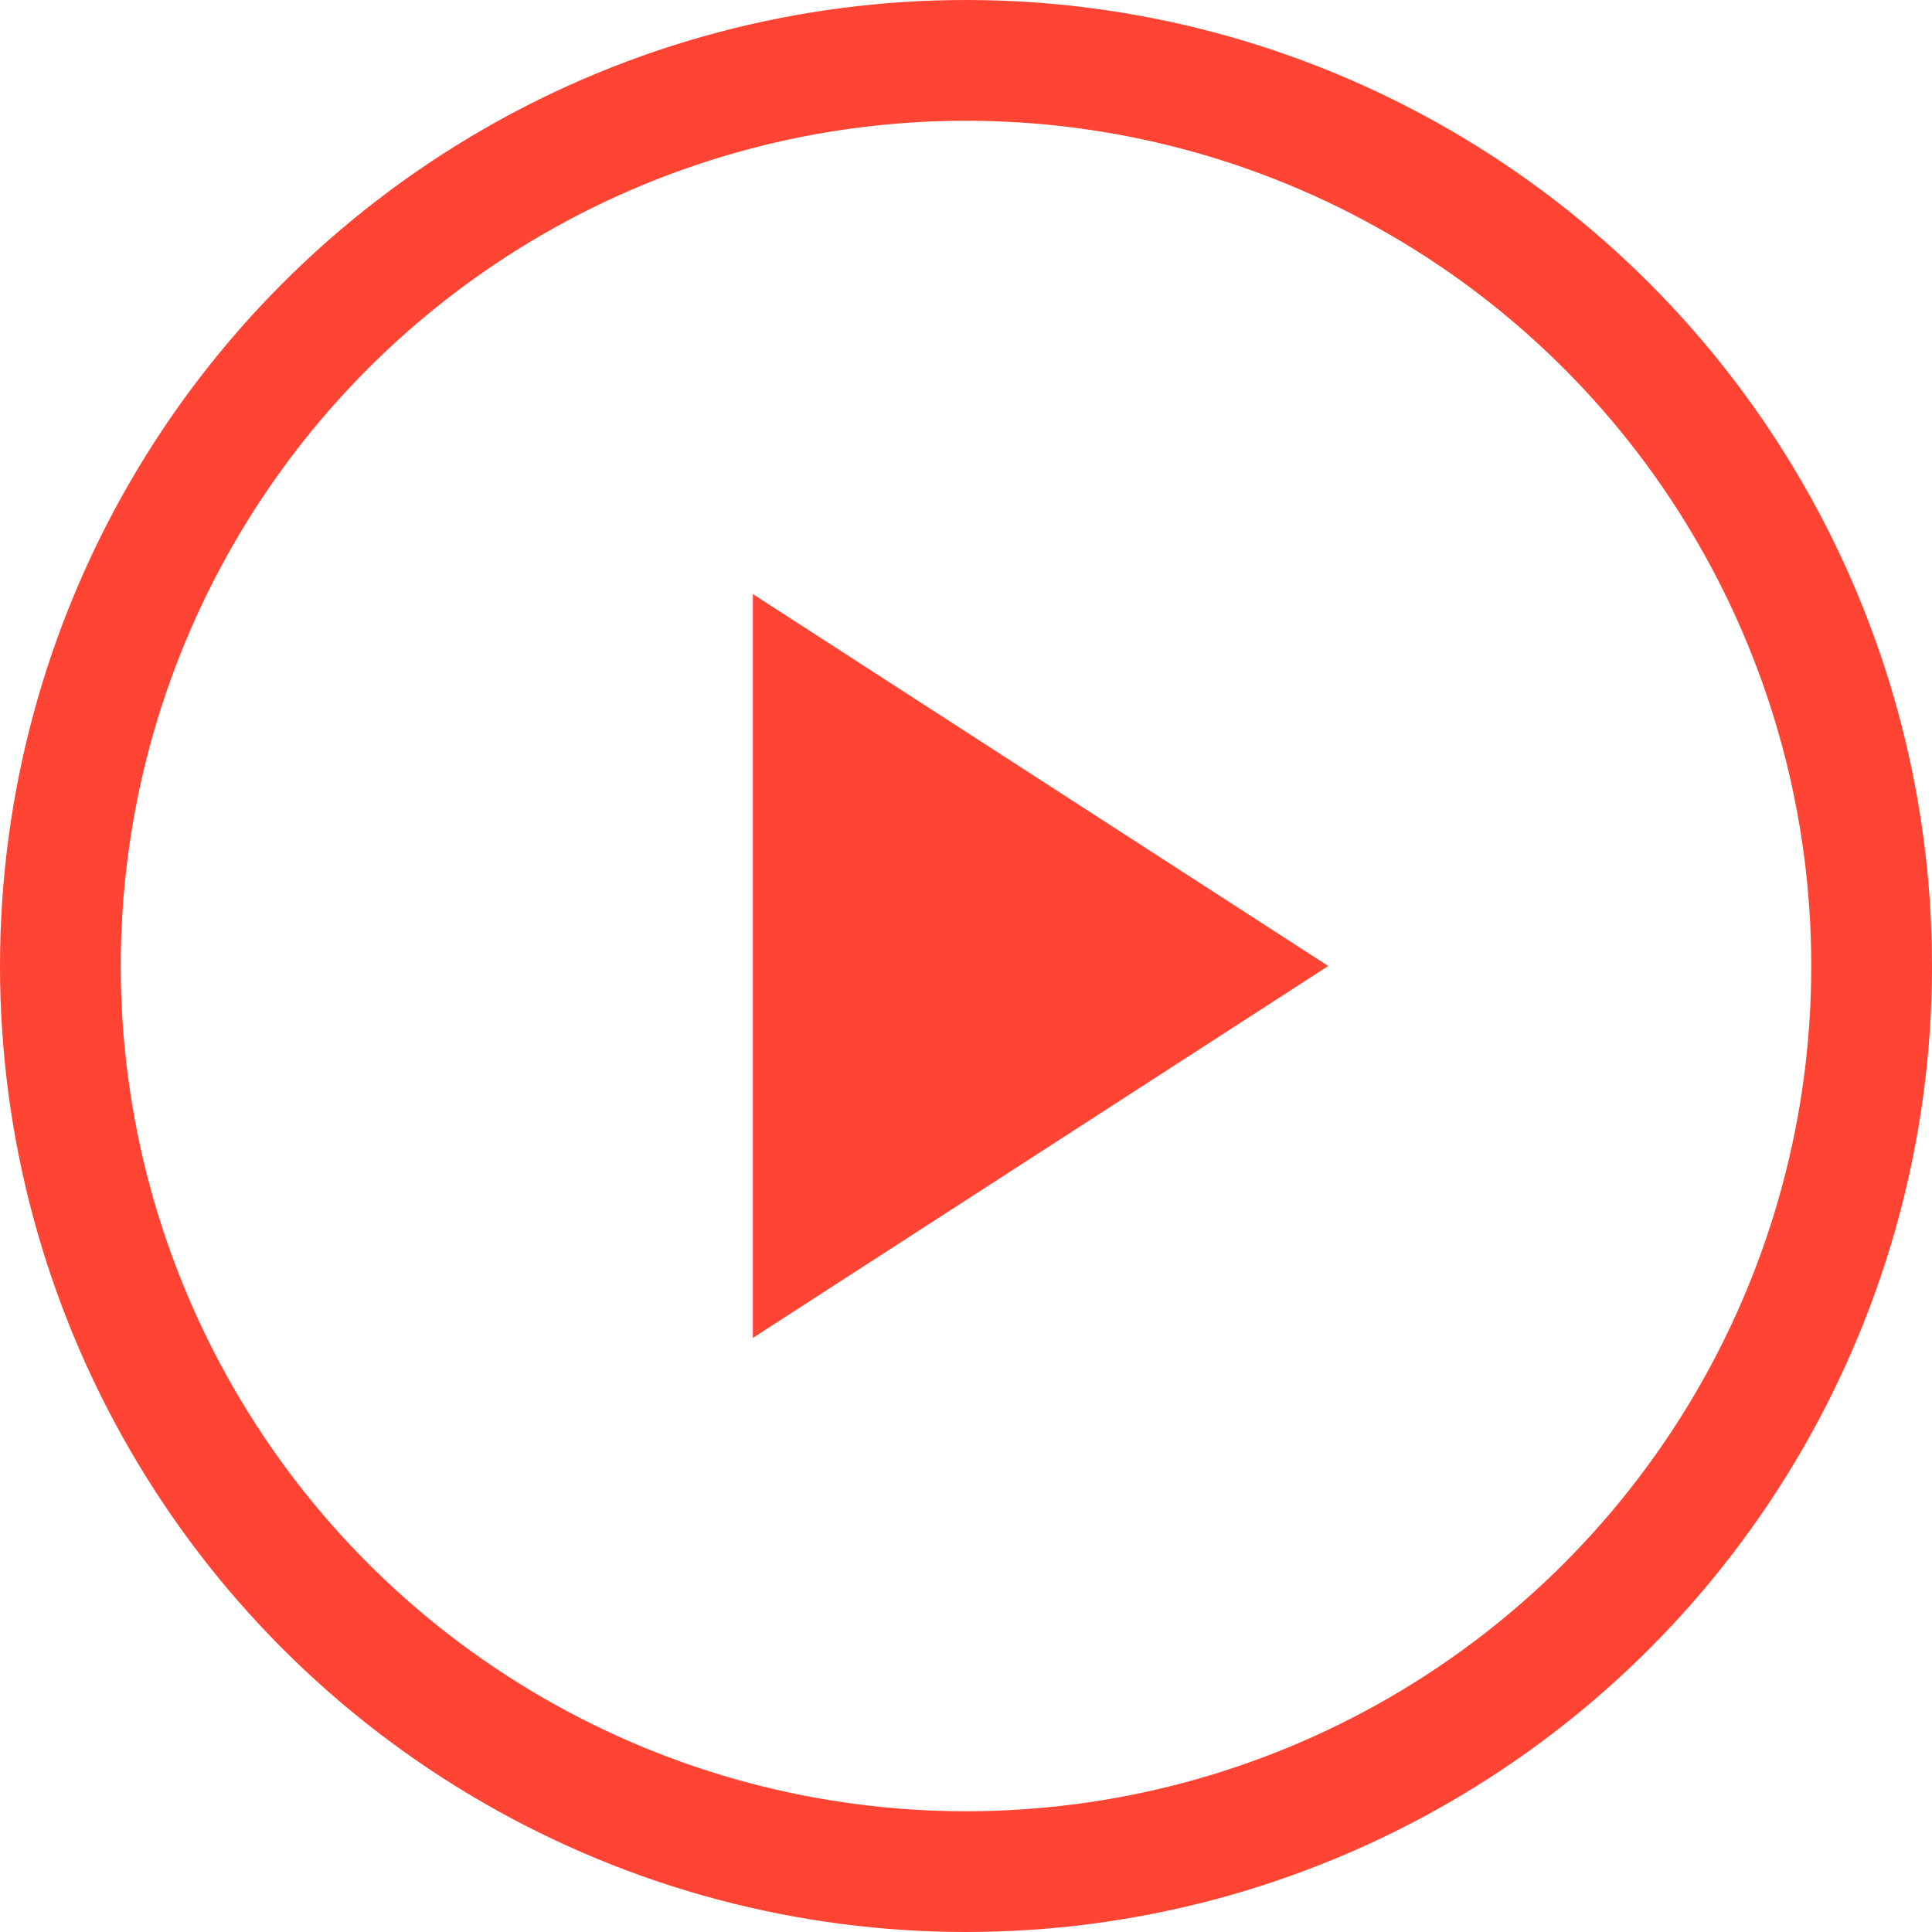
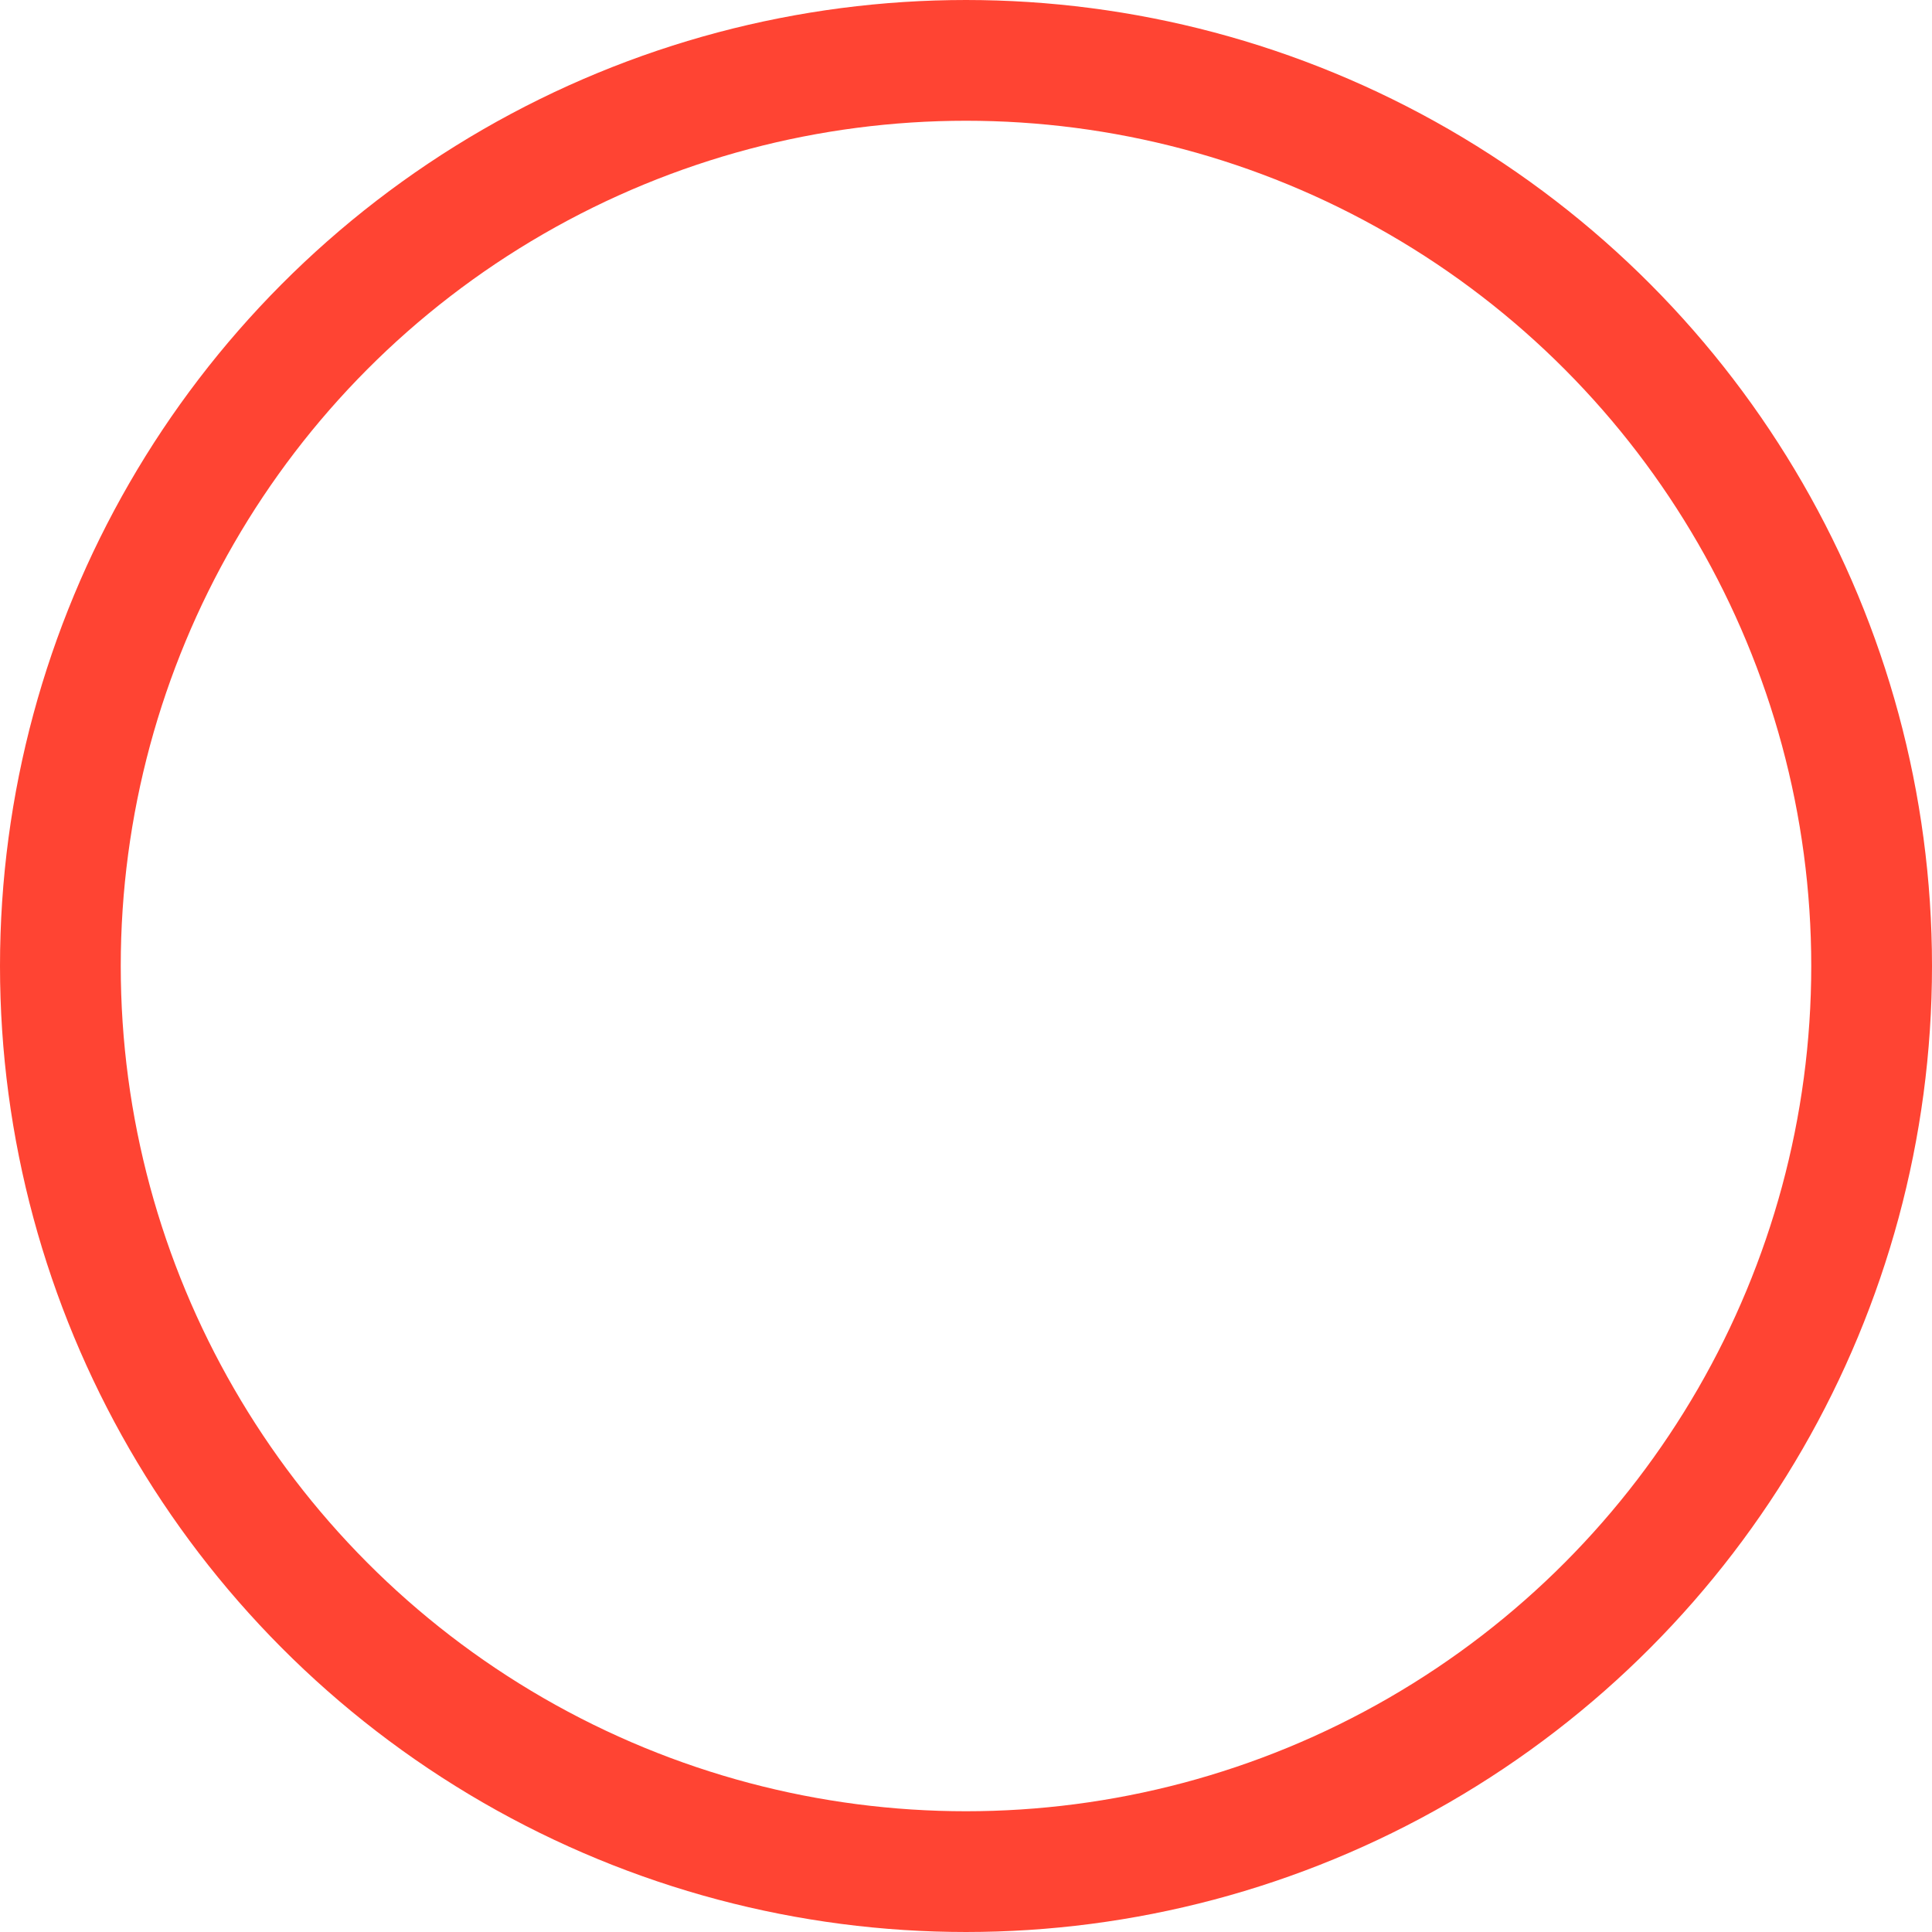
<svg xmlns="http://www.w3.org/2000/svg" width="16" height="16" viewBox="0 0 16 16" fill="none">
  <circle cx="8" cy="8" r="7.5" stroke="#FF4433" />
-   <path d="M11 8L6.235 11.08V4.92L11 8Z" fill="#FF4433" />
</svg>